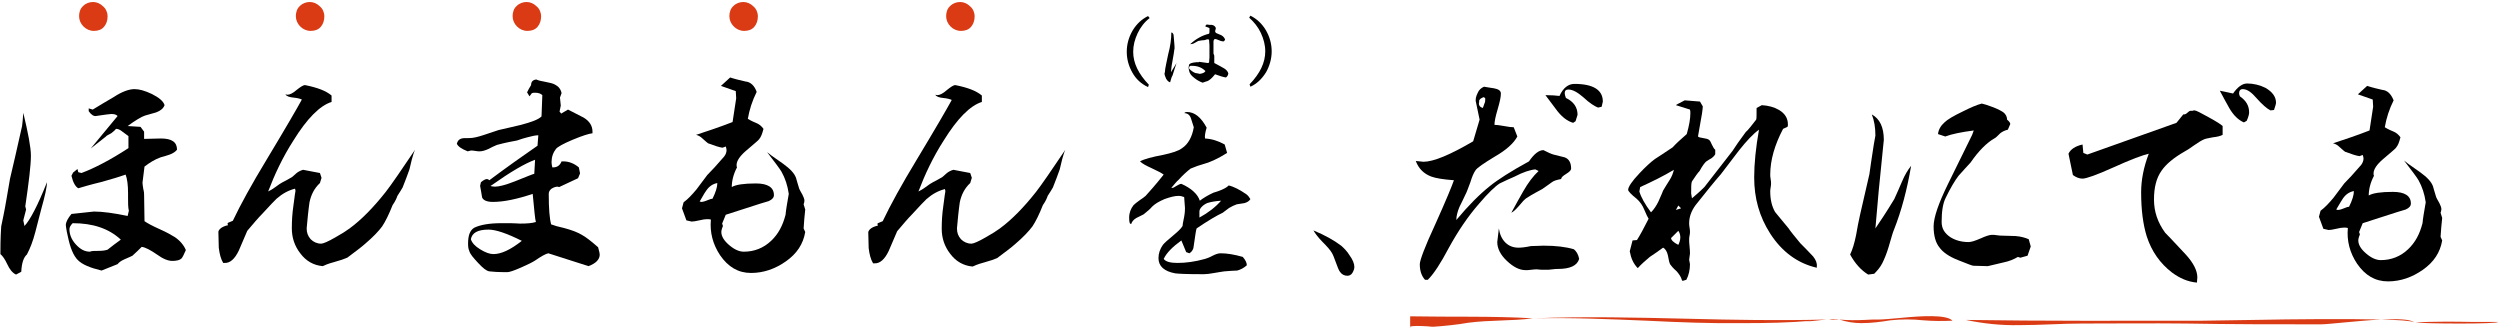
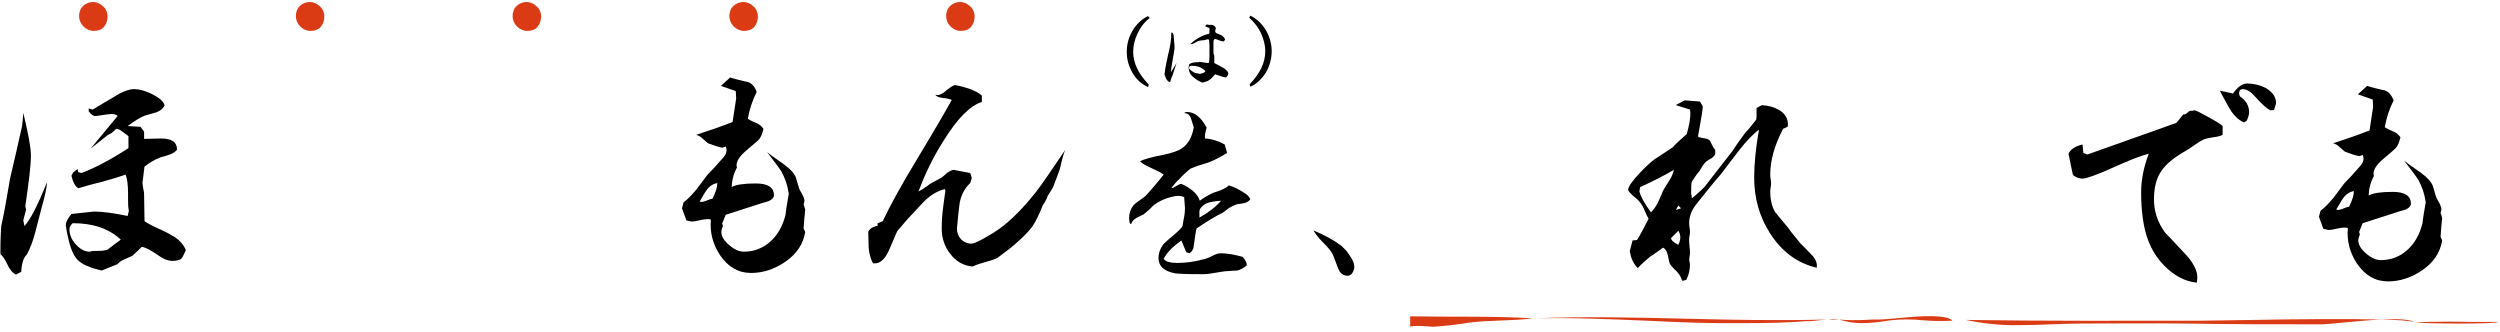
<svg xmlns="http://www.w3.org/2000/svg" version="1.1" id="layer" x="0px" y="0px" viewBox="0 0 622.8 82.8" style="enable-background:new 0 0 622.8 82.8;" xml:space="preserve">
  <style type="text/css">
	.st0{fill:#DA3B15;}
</style>
  <g>
    <path d="M5.8,28.1c1.2,5,1.9,8.6,1.9,10.7c0,2.3-0.5,6.5-1.4,12.6l0.2,0.8l-0.7,2.7l0.3,1.4c1.4-1.5,3.3-5.1,5.6-10.9   c0,1.2-0.5,3.4-1.4,6.6c-0.5,1.9-1,3.8-1.5,5.8c-0.6,2.3-1.3,4.1-2.1,5.6c-0.8,0.7-1.3,2.1-1.4,4.3L4,68.4   c-0.9-0.4-1.6-1.3-2.2-2.6c-0.6-1.3-1.2-2.1-1.7-2.5c0-1.5,0-3.8,0.2-6.9c0.3-1.5,0.8-3.7,1.3-6.7c0.2-1.2,0.5-2.9,0.9-5.2   c0.7-2.9,1.7-7.3,3-13.1C5.6,30.7,5.7,29.6,5.8,28.1z M33.5,22.2c1.2,0,2.6,0.4,4.3,1.2c1.8,0.9,2.9,1.8,3.2,2.8   C40.7,27,40,27.6,38.9,28c-0.9,0.3-1.9,0.5-2.8,0.8c-0.9,0.3-2.4,1.2-4.3,2.6l3.2,0.2l0.9,1.2v1.8l4.2-0.1c2.7,0,4,0.9,4,2.8   c-0.4,0.5-1,0.9-1.8,1.2c-0.8,0.3-1.6,0.5-2.3,0.7c-1.4,0.5-2.7,1.3-4,2.3l-0.5,4c0,0.4,0.1,0.9,0.2,1.6c0.2,0.7,0.2,1.2,0.2,1.5   l0.1,6.5c0.7,0.5,2,1.2,3.8,2s3,1.5,3.8,2c1.3,0.9,2.2,2,2.7,3.2c-0.5,1.1-0.8,1.8-1.1,2.1c-0.4,0.4-1.2,0.6-2.3,0.6   c-1,0-2.3-0.5-3.8-1.6c-1.6-1.1-2.9-1.8-3.8-1.9c-0.5,0.5-1.3,1.3-2.3,2.2c-0.2,0.1-0.8,0.4-2,0.9c-0.9,0.4-1.4,0.8-1.7,1.2l-4,1.6   c-2.9-0.7-4.8-1.5-5.9-2.6c-1.1-1.1-1.9-3-2.5-5.9c-0.4-1.7-0.5-2.7-0.5-2.8c0-0.8,0.5-1.7,1.4-2.8c3.5-0.4,5.4-0.6,5.6-0.6   c2.2,0,5,0.4,8.4,1.1l0.3-1.3c-0.2-0.8-0.2-1.9-0.2-3.2v-1.2c0-2-0.2-3.5-0.6-4.6c-1.4,0.5-3.4,1.1-5.9,1.8   c-2.9,0.7-4.9,1.3-5.9,1.6c-0.7-0.4-1.3-1.4-1.7-3.1l0.4-0.8l1.1-0.9l0.2,0.8l0.8,0.2c3.2-1.2,7.1-3.2,11.7-6.2v-3   c-0.1-0.1-0.6-0.4-1.5-1.1c-0.6-0.5-1.1-0.7-1.6-0.7c-0.3,0.4-0.7,0.7-1.2,1.1c-0.7,0.4-1.2,0.6-1.3,0.8l-3.8,3l6.7-8.1   c-0.4-0.4-0.9-0.5-1.6-0.5c-0.4,0-1.7,0.2-3.8,0.5c-0.5,0.1-1.2-0.3-1.8-1.2V27l1,0.3c1.7-1,3.4-2.1,5.2-3.1   C30.4,22.8,32.2,22.2,33.5,22.2z M18.1,55.6c-0.5,0.5-0.8,1-0.8,1.5c0,1.3,0.5,2.6,1.6,3.8c1.1,1.2,2.2,1.8,3.5,1.8   c0.4-0.2,1.1-0.2,2.1-0.2c1,0,1.7-0.1,2.3-0.3c0.9-0.7,2-1.6,3.3-2.5C27.1,56.9,23.1,55.6,18.1,55.6z" />
-     <path d="M76,21.2c3,0.6,5.2,1.4,6.6,2.6v1.6c-2.9,0.9-6.1,4.1-9.5,9.6c-2.7,4.2-4.7,8.5-6.3,12.7c0.4-0.2,1-0.5,1.8-1.1   c0.8-0.6,1.4-1,1.8-1.2c0.4-0.2,1.2-0.6,2.2-1.2c0.1,0,0.5-0.4,1.3-1.1c0.4-0.3,0.9-0.6,1.6-0.8l4.2,0.8l0.4,1.2l-0.4,1.3   c-1.4,1.3-2.2,2.9-2.6,4.8c0,0.1-0.3,1.9-0.6,5.4c-0.1,0.9-0.1,1.2-0.1,1.1c0,1.1,0.3,1.9,1,2.7c0.7,0.7,1.6,1.1,2.6,1.1   c0.5,0,1.7-0.5,3.6-1.6c1.6-0.9,2.7-1.6,3.5-2.2c3-2.2,6-5.3,9-9.1c1.4-1.8,3.8-5.3,7.3-10.5c-0.3,0.6-0.5,1.4-0.8,2.4   c-0.3,1.3-0.5,2.1-0.6,2.5c-0.4,1.2-1,2.7-1.7,4.5c-0.3,0.5-0.7,1.2-1.3,2.1c-0.2,0.6-0.5,1.3-1.2,2.3c-0.9,2.3-1.8,4.1-2.6,5.3   C94.4,57.5,93,59,91,60.7c-1,0.9-2.5,2-4.5,3.5c-0.7,0.3-1.8,0.7-3.3,1.1c-1.5,0.4-2.4,0.8-2.8,1c-2.3-0.2-4.2-1.3-5.6-3.2   c-1.4-1.8-2.1-3.9-2.1-6.2c0-1.8,0.1-3.7,0.4-5.7c0.3-2.5,0.5-3.6,0.5-3.5c0-0.2,0-0.5-0.1-0.7c-1.6,0.4-3.1,1.2-4.6,2.5   c-0.5,0.5-1.7,1.7-3.6,3.8c-0.9,0.9-2.1,2.3-3.7,4.2c-0.7,1.6-1.4,3.3-2.1,4.9c-1,2.1-2.2,3.2-3.6,3.1h-0.3c-0.6-1-0.9-2.2-1.1-3.8   c0-1.3-0.1-2.7-0.1-4c0.2-0.7,1-1.3,2.4-1.6c-0.1-0.2-0.1-0.3-0.1-0.5l0.1-0.1l1.2-0.5c1.9-4,4.7-9.1,8.4-15.2   c4.7-7.8,7.6-12.8,8.8-15c-0.4-0.2-1.1-0.4-2.2-0.5c-0.9-0.1-1.6-0.3-1.9-0.8c0.2,0,0.3,0.1,0.5,0.1c0.6,0,1.4-0.4,2.3-1.2   C74.8,21.7,75.5,21.2,76,21.2z" />
-     <path d="M133.6,19.8c0.4,0.2,1.1,0.4,2.3,0.6c1.1,0.2,1.9,0.4,2.4,0.7c0.8,0.4,1.4,1.1,1.6,2.1l-0.4,1.1l0.2,2l-0.3,1.5l0.4,0.5   l1.7-1c1.3,0.7,2.6,1.3,3.9,2c1.5,0.9,2.2,2.1,2.2,3.5v0.4c-0.9,0.1-2.5,0.6-4.9,1.6c-2.4,1-3.8,1.8-4.2,2.3   c-0.7,0.9-1.1,2-1.1,3.3c0,0.5,0.1,0.9,0.2,1.3h0.2c1,0,1.7-0.5,2.1-1.5h0.4c1.4,0,2.7,0.5,3.9,1.5l0.3,1.5l-0.5,1.2l-4.7,2.2   c-0.1,0-0.3-0.1-0.4-0.1c-0.5,0-1,0.2-1.5,0.5c-0.5,0.4-0.7,0.8-0.7,1.3c0,3.7,0.2,6.2,0.6,7.6c0.8,0.3,1.8,0.6,3.2,0.9   c1.9,0.5,3.5,1.1,4.6,1.8c0.9,0.5,2.2,1.5,3.9,3c0.3,1.1,0.4,1.6,0.4,1.8c0,1.2-0.9,2.2-2.8,2.9l-10-3.2c-0.6,0.1-1.7,0.7-3.3,1.8   c-0.6,0.4-1.8,1-3.4,1.7c-1.8,0.8-3,1.2-3.5,1.2c-2.3,0-3.8-0.1-4.5-0.2c-0.7-0.1-1.6-0.8-2.8-2.1c-1.2-1.3-2-2.2-2.2-3   c-0.2-0.4-0.3-1-0.3-1.8c0-2.1,0.5-3.4,1.6-4c1.5-0.7,3.7-1.1,6.7-1.1c0.5,0,1.3,0,2.3,0c1.1,0,1.8,0.1,2.3,0.1   c1.8,0,3.1-0.1,4-0.4c-0.2-0.5-0.4-2.9-0.8-7c-3.9,1.3-7.2,2-9.9,2c-1.5,0-2.4-0.4-2.7-1.1c-0.2-1-0.3-2-0.5-2.9l0.2-0.9   c0.6-0.5,1.1-0.8,1.5-0.8c0.2,0,0.4,0.1,0.6,0.3c4.4-3.3,8.4-6.1,12-8.6l0.2-2.6c-0.7,0-1.6,0.2-2.7,0.5c-0.9,0.2-1.7,0.5-2.6,0.8   c-1.1,0.2-2.8,0.5-5,1.1c-0.7,0.3-1.4,0.6-2.1,1c-0.9,0.4-1.6,0.6-2.2,0.6c-0.2,0-0.6,0-1.1-0.1c-0.5-0.1-0.8-0.1-1.1-0.1l-0.8,0.2   c-1.5-0.6-2.4-1.2-2.7-1.9c0.2-0.7,0.5-1.1,1.2-1.3c0.3-0.1,0.9-0.1,1.9-0.1c1,0,2.2-0.3,3.7-0.8c1.2-0.4,2.4-0.8,3.6-1.2   c1.9-0.4,3.8-0.9,5.6-1.3c2.6-0.7,4.3-1.3,5.1-2.1l0.2-5.3c-0.4-0.4-1-0.6-1.8-0.6c-0.3,0-0.5,0-0.8,0.1l-0.6,0.8l-0.6-1   c0.3-0.6,0.6-1.2,1-1.8C132.3,20.3,132.8,19.9,133.6,19.8z M117.3,59.6c0.3,0.9,1,1.7,2.3,2.5c1.3,0.8,2.4,1.2,3.3,1.2   c2,0,4.3-1.1,7.1-3.3c-3.8-1.9-6.5-2.8-8.3-2.8C119,57.2,117.6,58,117.3,59.6z M122.4,46.2l-0.2,0.1l0.2,0.1c0.2,0,0.5,0.1,0.9,0.1   c1,0,2.6-0.4,4.9-1.3c3-1.2,4.7-1.9,4.9-1.9l0.2-3.5C130.8,40.7,127.2,42.8,122.4,46.2z" />
    <path d="M188.5,22.9c-1.1,2.2-1.8,4.4-2.2,6.7c0.3,0.2,1,0.6,2,1c0.8,0.3,1.4,0.8,1.9,1.5c-0.3,1.2-0.6,2-1.1,2.6   c-0.1,0.2-1.2,1.1-3.3,2.9c-1.5,1.3-2.3,2.5-2.3,3.5c0,0.2,0,0.4,0.1,0.6c-0.9,1.7-1.3,3.4-1.3,4.9c1-0.6,3-0.9,6-0.9   c3,0,4.5,1,4.5,2.9c0,0.6-0.4,1.1-1.3,1.5l-2,0.6l-8.7,2.8l-0.9,2.2l0.2,0.6c-0.3,0.7-0.4,1.2-0.4,1.5c0,1.1,0.7,2.2,2,3.3   c1.3,1.1,2.5,1.6,3.6,1.6c2.6,0,4.9-0.9,6.8-2.7c1.8-1.7,2.9-3.8,3.6-6.5c0.1-1.2,0.4-2.9,0.8-5.2c-0.3-2.1-0.9-3.9-1.8-5.5   c-0.4-0.7-1.6-2.3-3.6-4.9c0.2,0.2,1.5,1.2,4,2.9c1.8,1.3,2.8,2.4,3.2,3.5c0.2,0.6,0.4,1.5,0.8,2.7c0,0.1,0.3,0.6,0.8,1.5   c0.3,0.6,0.5,1.1,0.5,1.5c0,0.3-0.1,0.6-0.2,0.9l0.4,1.3c-0.2,1.7-0.3,3.2-0.4,4.7l0.4,0.9c-0.5,3-2.1,5.4-4.8,7.3   c-2.7,1.9-5.6,2.9-8.7,2.9c-3.2,0-5.7-1.5-7.7-4.4c-1.8-2.7-2.6-5.7-2.3-8.9c-0.3-0.1-0.6-0.1-1-0.1c-0.4,0-1.1,0.1-1.9,0.3   c-0.9,0.2-1.5,0.3-1.9,0.3l-1.3-0.3l-1.1-3l0.4-1.5c1.1-0.8,2.1-1.9,3.2-3.2c0.9-1.2,1.8-2.4,2.7-3.6c1-1,2.4-2.5,4.2-4.6   c0.4-0.5,0.6-1.1,0.6-1.6c0-0.3-0.1-0.6-0.2-0.9l-0.8,0.3c-0.8-0.1-2-0.5-3.6-1.1c-0.2-0.1-0.6-0.5-1.4-1.2   c-0.5-0.5-1.1-0.8-1.6-0.9c2.7-0.9,5.8-1.9,9.1-3.2l0.9-5.9l-0.1-1.8l-3.7-1.3l2.3-2.1c1.2,0.4,2.5,0.7,3.8,1   C187,20.4,188,21.4,188.5,22.9z M174.3,50.2c0.1,0,0.3,0.1,0.4,0.1c0.3,0,0.8-0.1,1.5-0.4c0.7-0.3,1.1-0.4,1.3-0.4   c0.8-1.6,1.2-2.9,1.2-3.9c-1.1,0.2-2,0.8-2.7,1.8C175.9,47.5,175.3,48.4,174.3,50.2z" />
    <path d="M238,21.2c3,0.6,5.2,1.4,6.6,2.6v1.6c-2.9,0.9-6.1,4.1-9.5,9.6c-2.7,4.2-4.7,8.5-6.3,12.7c0.4-0.2,1-0.5,1.8-1.1   c0.8-0.6,1.4-1,1.8-1.2c0.4-0.2,1.2-0.6,2.2-1.2c0.1,0,0.5-0.4,1.3-1.1c0.4-0.3,0.9-0.6,1.6-0.8l4.2,0.8l0.4,1.2l-0.4,1.3   c-1.4,1.3-2.2,2.9-2.6,4.8c0,0.1-0.3,1.9-0.6,5.4c-0.1,0.9-0.1,1.2-0.1,1.1c0,1.1,0.3,1.9,1,2.7c0.7,0.7,1.6,1.1,2.6,1.1   c0.5,0,1.7-0.5,3.6-1.6c1.6-0.9,2.7-1.6,3.5-2.2c3-2.2,6-5.3,9-9.1c1.4-1.8,3.8-5.3,7.3-10.5c-0.3,0.6-0.5,1.4-0.8,2.4   c-0.3,1.3-0.5,2.1-0.6,2.5c-0.4,1.2-1,2.7-1.7,4.5c-0.3,0.5-0.7,1.2-1.3,2.1c-0.2,0.6-0.5,1.3-1.2,2.3c-0.9,2.3-1.8,4.1-2.6,5.3   c-0.9,1.2-2.3,2.7-4.3,4.4c-1,0.9-2.5,2-4.5,3.5c-0.7,0.3-1.8,0.7-3.3,1.1c-1.5,0.4-2.4,0.8-2.8,1c-2.3-0.2-4.2-1.3-5.6-3.2   c-1.4-1.8-2.1-3.9-2.1-6.2c0-1.8,0.1-3.7,0.4-5.7c0.3-2.5,0.5-3.6,0.5-3.5c0-0.2,0-0.5-0.1-0.7c-1.6,0.4-3.1,1.2-4.6,2.5   c-0.5,0.5-1.7,1.7-3.6,3.8c-0.9,0.9-2.1,2.3-3.7,4.2c-0.7,1.6-1.4,3.3-2.1,4.9c-1,2.1-2.2,3.2-3.6,3.1h-0.3c-0.6-1-0.9-2.2-1.1-3.8   c0-1.3-0.1-2.7-0.1-4c0.2-0.7,1-1.3,2.4-1.6c-0.1-0.2-0.1-0.3-0.1-0.5l0.1-0.1l1.2-0.5c1.9-4,4.7-9.1,8.4-15.2   c4.7-7.8,7.6-12.8,8.8-15c-0.4-0.2-1.1-0.4-2.2-0.5c-0.9-0.1-1.6-0.3-1.9-0.8c0.2,0,0.3,0.1,0.5,0.1c0.6,0,1.4-0.4,2.3-1.2   C236.8,21.7,237.5,21.2,238,21.2z" />
  </g>
  <g>
-     <path d="M369.7,21.6c0.8,0.1,1.6,0.3,2.5,0.4c1.1,0.2,1.7,0.6,1.7,1.3c0,0.9-0.3,2.2-0.8,3.9c-0.5,1.7-0.8,3-0.8,3.9   c0.5,0,1.3,0.1,2.4,0.3s1.8,0.3,2.4,0.3L378,34c-0.9,1.7-2.8,3.4-5.6,5c-2.8,1.7-4.4,2.8-4.8,3.4c-0.5,0.7-0.9,1.7-1.3,3   c-0.6,1.6-1,2.7-1.2,3c-0.5,1.1-1,2.1-1.5,3.1c-0.5,1.2-0.8,2.3-0.8,3.3c3-3.6,5.8-6.4,8.3-8.4c2.1-1.7,5.4-3.8,9.8-6.2   c1.3-1.9,2.5-2.8,3.6-2.8c1,0.5,1.8,0.9,2.5,1.1c0.9,0.2,1.9,0.5,2.8,0.7c1.1,0.4,1.6,1.4,1.6,2.8c0,0.4-0.4,0.8-1.2,1.3   s-1.2,0.8-1.3,1.3c-1,0.2-1.8,0.4-2.3,0.8s-1.3,0.9-2.4,1.7c-0.9,0.5-2.3,1.2-4,2.3c-0.4,0.3-1,0.9-1.8,1.9   c-0.7,0.8-1.3,1.4-1.9,1.7c1-1.8,2-3.7,3-5.4c1.2-2.1,2.5-3.8,3.8-5l-0.8-0.4c-1.3,0.1-3.1,0.7-5.2,1.8c-0.9,0.4-2.1,0.9-3.7,1.7   c-1.1,0.7-2.8,2.3-5.1,5c-2.8,3.2-5.3,6.9-7.6,11.1c-2,3.8-3.7,6.4-5.2,7.9h-0.7c-0.9-1-1.3-2.3-1.3-3.9c0-0.9,1.2-4.2,3.8-9.8   c2.8-6.2,4.3-9.9,4.7-11.1c-2.7-0.2-4.5-0.5-5.6-0.9c-1.9-0.7-3.2-2-3.9-3.9l1.9,0.2c2.5,0,6.6-1.7,12.4-5.1l1.6-5.4l-0.9-4.3   c-0.2-0.7,0-1.5,0.4-2.3C368.4,22.4,369,21.9,369.7,21.6z M368.5,25c0,0.7-0.1,0.9-0.1,0.6c0,0.7,0.3,1.1,1,1.3   c0-0.1,0.2-0.4,0.4-1.1c0.2-0.4,0.2-0.7,0.2-1.1v-0.2c-0.2-0.2-0.3-0.3-0.4-0.3C369.1,24.4,368.7,24.6,368.5,25z M384.5,61.2   c3.1,0,5.6,0.3,7.6,0.9c0.6,0.5,1.1,1.3,1.3,2.4c-0.5,1.7-2.3,2.5-5.3,2.5c-0.3,0-0.8,0-1.4,0.1c-0.6,0.1-1.1,0.1-1.4,0.1   s-0.7,0-1.2,0c-0.6,0-1-0.1-1.2-0.1c-0.3,0-0.8,0-1.4,0.1c-0.6,0.1-1.1,0.1-1.4,0.1c-1.6,0-3.1-0.8-4.7-2.3s-2.4-3.1-2.4-4.7   l0.4-3.4c0.2,1.4,0.7,2.6,1.6,3.5c0.9,0.9,2,1.3,3.3,1.3c0.7,0,1.7-0.1,3.1-0.4C382.7,61.3,383.8,61.2,384.5,61.2z M399.3,25.3   l-0.3,1.3l-0.9,0.2c-0.8-0.3-2.1-1.1-3.7-2.6c-1.4-1.2-2.6-1.9-3.7-1.9c-0.6,0-0.9,0.3-0.9,0.9c0,0.3,0.1,0.7,0.3,1.2   c1.9,0.9,2.9,2.3,2.9,4.2c-0.2,0.5-0.3,1.1-0.5,1.6l-0.6,0.4c-1.4-0.4-2.7-1.4-3.9-2.9c-1-1.3-2-2.7-3-4c1.5,0,2.7,0.1,3.5,0.2   c0.9-2,2.2-3,3.7-3C396.9,20.9,399.3,22.4,399.3,25.3z" />
    <path d="M423.5,25.3l0.7,1.2c0,0.4-0.1,1-0.2,1.8L423,34c0.2,0.2,0.6,0.3,1.3,0.4c0.6,0.1,1.1,0.2,1.4,0.4c0.3,0.2,0.5,0.6,0.8,1.3   c0.3,0.6,0.5,1,0.8,1.2v1.1c-0.2,0.4-0.5,0.7-0.9,1c-0.5,0.3-0.9,0.5-1.3,0.8c-0.4,0.3-1,1.1-1.7,2.4c-0.5,0.5-1.1,1.4-1.9,2.6   c-0.2,0.4-0.2,1.4-0.2,3l0.2,1.2c0.7-0.6,1.8-1.5,3.1-2.8l7-9c0.7-1.1,1.8-2.7,3.3-4.7c0.7-0.6,1.5-1.7,2.6-3.1   c0.1-0.2,0.1-1.2,0.1-2.9l1.3-0.7c1.7,0.1,3.1,0.5,4.3,1.2c1.5,0.9,2.2,2.1,2.2,3.6c0,0.2,0,0.4-0.1,0.6l-1.1,0.5   c-2.1,4-3.2,7.8-3.2,11.4c0,0.2,0,0.6,0.1,1.1s0.1,0.8,0.1,1.1c0,0.2,0,0.5-0.1,1s-0.1,0.8-0.1,1c0,2,0.4,3.7,1.2,5.1   c0.1,0.1,1.2,1.5,3.3,4c0.6,0.9,1.6,2.1,3,3.8c0.7,0.7,1.8,1.8,3.2,3.3c0.7,0.9,1,1.7,0.9,2.5v0.3c-4.8-1.1-8.7-4-11.6-8.5   c-2.7-4.2-4-8.8-4-14c0-3.4,0.4-7.4,1.2-11.9c-1.5,1.1-3.1,2.8-5,5.2c-1.5,2-3,3.9-4.5,5.9c-1.5,1.7-3.6,4.3-6.3,7.7   c-1.1,1.5-1.6,3-1.6,4.5c0,0.2,0,0.6,0.1,1.1c0.1,0.5,0.1,0.8,0.1,1.1c0,0.2,0,0.5-0.1,0.9s-0.1,0.7-0.1,0.9c0,0.4,0,1,0.1,1.8   c0.1,0.8,0.1,1.5,0.1,1.8l-0.2,1.5l0.2,1.1c0,1.4-0.3,2.8-0.9,3.9c-0.7,0.2-1,0.3-0.9,0.3l-0.2-0.2c-0.2-0.8-0.7-1.5-1.3-2.2   c-0.9-0.8-1.4-1.4-1.6-1.7c-0.2-0.3-0.4-1.1-0.6-2.3c-0.2-0.9-0.6-1.6-1.2-1.9c-1.1,0.8-2.2,1.6-3.3,2.3c-1.2,1-2.2,1.9-3,2.8   c-1.1-1.1-1.7-2.5-2-4.2l0.7-2.7l1.1-0.1c0.7-1.1,1.7-2.9,2.9-5.3c-0.2-0.3-0.6-1.1-1.1-2.3c-0.4-1-1-1.9-1.9-2.7   c-1.4-1.1-2.1-1.9-2.1-2.2c0-0.7,0.9-2.1,2.8-4.1c1.5-1.6,2.8-2.8,3.9-3.6c1-0.6,2.4-1.6,4.4-2.9c0.7-0.8,1.9-1.9,3.5-3.3   c0.6-2.1,0.9-3.8,0.9-5.2c0-0.3,0-0.6-0.1-0.9l-3.5-1.1c0.2-0.2,0.9-0.5,2.2-1.2L423.5,25.3z M408.6,46.6l-0.2,1.1   c0.4,1.4,1.4,3.2,2.9,5.2c0.7-0.7,1.3-1.6,1.8-2.6c0.8-1.8,1.2-2.7,1.2-2.8c0.5-0.8,1-1.7,1.6-2.6s0.9-1.8,1.1-2.6   C414.5,43.8,411.7,45.2,408.6,46.6z M416.3,59.3c0,0.5,0.6,1.1,1.8,1.7c0.3-0.6,0.5-1.2,0.5-1.9c0-0.6-0.2-1.2-0.5-1.6L416.3,59.3z    M418.1,51.2l-0.6,1.1l1.3-0.4L418.1,51.2z" />
-     <path d="M469.3,34.9c0-0.1-0.2,1.9-0.6,5.9c-0.4,3.6-0.9,9-1.5,16.1c1.1-1.6,2.7-4,4.7-7.3c0.6-1.4,1.3-2.8,1.9-4.3   c0.7-1.7,1.5-3,2.3-4c-1,5.9-2.4,11.2-4.3,16c-0.2,0.4-0.6,1.8-1.3,4.2c-0.5,1.7-1.1,3.1-1.6,4.1s-1.3,1.9-2,2.6l-1.5,0.2   c-1.8-1.1-3.3-2.8-4.5-5c0.6-1.2,1.1-2.9,1.5-4.9c0.3-1.7,0.6-3.4,1-5.1c0.5-2.2,1.3-5.6,2.3-10c0.2-1.6,0.6-4.1,1.1-7.4   c0.3-1.6,0.4-2.3,0.4-2.2c0-2.1-0.3-3.8-0.9-5.3C468.3,29.6,469.3,31.7,469.3,34.9z M493.7,25.8c0.5,0.1,1.5,0.4,2.8,0.9   c1.3,0.5,2.2,1,2.6,1.3c0.5,0.4,0.9,1,0.9,1.8c0.5,0.4,0.8,0.8,0.8,1.1l-0.6,1.4c-0.8,0.2-1.4,0.5-1.9,0.9   c-0.7,0.7-1.2,1.2-1.5,1.3c-1.9,1.1-3.9,3.1-5.9,6c-0.7,0.7-1.7,1.9-3,3.3c-0.9,1.2-2,3-3.2,5.5c-0.7,1.4-1,3.4-1,6   c0,1.6,0.7,2.8,2.2,3.8c1.3,0.8,2.8,1.2,4.5,1.2c0.7,0,1.6-0.3,3-0.9c1.3-0.6,2.3-0.9,2.8-0.9c0.3,0,0.8,0,1.3,0.1   c0.6,0.1,1,0.1,1.2,0.1c1.1,0,2.3,0.1,3.4,0.1c1.3,0.1,2.4,0.4,3.3,0.8l0.5,1.8l-0.8,2.3l-1.8,0.5l-0.6-0.2c-1,0.6-2.2,1.1-3.7,1.4   c-2.1,0.5-3.3,0.8-3.8,0.9l-3.6-0.1c-0.3,0-1.5-0.5-3.8-1.4s-3.8-2-4.6-3.1c-1-1.2-1.5-3-1.5-5.3c0-2.2,1.2-5.7,3.6-10.6l6-12.2   l0.4-1.1c-3.1,0.4-5.5,0.9-7.1,1.5l-1.8-0.6c0.1-1.1,0.7-2.1,1.6-2.9c0.7-0.7,2.2-1.6,4.5-2.7C490.9,26.8,492.5,26.1,493.7,25.8z" />
    <path d="M546.2,27.6c0.2-0.1,0.4-0.1,0.5-0.1c0.4,0,1.5,0.6,3.5,1.7c2,1.1,3.1,1.8,3.5,2.2v2.2c-0.6,0.3-1.4,0.5-2.4,0.6   c-1,0.2-1.7,0.3-2.2,0.5c-0.7,0.3-1.5,0.8-2.5,1.5c-1.1,0.8-1.9,1.3-2.3,1.5c-2.8,1.6-4.7,3.2-5.8,4.8c-1.3,1.8-1.9,4.2-1.9,7.2   s0.9,5.7,2.8,8.3c0,0,1.8,1.8,5.2,5.5c1.8,2,2.8,3.9,2.8,5.6l-0.1,1.3c-2.3-0.2-4.3-1.1-6.2-2.5c-3-2.3-5.1-5.3-6.3-9   c-0.9-2.9-1.4-6.5-1.4-11c0-3,0.6-6.2,1.9-9.6c-1.4,0.3-4.4,1.4-8.8,3.4c-4.2,1.9-6.8,2.8-7.7,2.8c-0.8,0-1.6-0.3-2.4-0.9l-1.1-5.3   c0.5-1.1,1.7-1.9,3.5-2.3l0.2,2.1l1,0.4l22.2-7.9l1.7-2.1h0.2c0.2,0,0.5-0.1,0.8-0.4c0.3-0.3,0.6-0.5,0.8-0.5   C545.9,27.6,546,27.6,546.2,27.6z M567,25.6c0,0.3-0.2,0.9-0.5,1.8l-0.9,0.1c-0.8-0.4-2-1.4-3.5-3.1c-1.2-1.4-2.3-2.2-3.4-2.2   c-0.6,0-0.9,0.4-0.9,1.1c0,0.2,0.1,0.4,0.2,0.7c1.6,1.1,2.3,2.4,2.3,4c0,0.5-0.2,1.2-0.6,2.1l-0.7,0.4c-1.4-0.6-2.6-1.8-3.6-3.5   c-0.8-1.4-1.6-2.9-2.4-4.4c0.7,0.1,1.8,0.4,3.3,0.7c1.1-1.6,2.3-2.5,3.5-2.5c1.6,0,3.2,0.4,4.6,1.1C566.1,22.9,567,24.1,567,25.6z" />
    <path d="M596.3,25c-1.1,2.2-1.8,4.4-2.2,6.7c0.3,0.2,1,0.6,2,1c0.8,0.3,1.4,0.8,1.9,1.5c-0.3,1.2-0.6,2-1.1,2.6   c-0.1,0.2-1.2,1.1-3.3,2.9c-1.5,1.3-2.3,2.5-2.3,3.5c0,0.2,0,0.4,0.1,0.6c-0.9,1.7-1.3,3.4-1.3,4.9c1-0.6,3-0.9,6-0.9   s4.5,1,4.5,2.9c0,0.6-0.4,1.1-1.3,1.5l-2,0.6l-8.7,2.8l-0.9,2.2l0.2,0.6c-0.3,0.7-0.4,1.2-0.4,1.5c0,1.1,0.7,2.2,2,3.3   c1.3,1.1,2.5,1.6,3.6,1.6c2.6,0,4.9-0.9,6.8-2.7c1.8-1.7,2.9-3.8,3.6-6.5c0.1-1.2,0.4-2.9,0.8-5.2c-0.3-2.1-0.9-3.9-1.8-5.5   c-0.4-0.7-1.6-2.3-3.6-4.9c0.2,0.2,1.5,1.2,4,2.9c1.8,1.3,2.8,2.4,3.2,3.5c0.2,0.6,0.4,1.5,0.8,2.7c0,0.1,0.3,0.6,0.8,1.5   c0.3,0.6,0.5,1.1,0.5,1.5c0,0.3-0.1,0.6-0.2,0.9l0.4,1.3c-0.2,1.7-0.3,3.2-0.4,4.7l0.4,0.9c-0.5,3-2.1,5.4-4.8,7.3   c-2.7,1.9-5.6,2.9-8.7,2.9c-3.2,0-5.7-1.5-7.7-4.4c-1.8-2.7-2.6-5.7-2.3-8.9c-0.3-0.1-0.6-0.1-1-0.1c-0.4,0-1.1,0.1-1.9,0.3   s-1.5,0.3-1.9,0.3l-1.3-0.3l-1.1-3l0.4-1.5c1.1-0.8,2.1-1.9,3.2-3.2c0.9-1.2,1.8-2.4,2.7-3.6c1-1,2.4-2.5,4.2-4.6   c0.4-0.5,0.6-1.1,0.6-1.6c0-0.3-0.1-0.6-0.2-0.9l-0.8,0.3c-0.8-0.1-2-0.5-3.6-1.1c-0.2-0.1-0.6-0.5-1.4-1.2   c-0.5-0.5-1.1-0.8-1.6-0.9c2.7-0.9,5.8-1.9,9.1-3.2l0.9-5.9l-0.1-1.8l-3.7-1.3l2.3-2.1c1.2,0.4,2.5,0.7,3.8,1   C594.8,22.5,595.7,23.5,596.3,25z M582,52.2c0.1,0,0.3,0.1,0.4,0.1c0.3,0,0.8-0.1,1.5-0.4s1.1-0.4,1.3-0.4c0.8-1.6,1.2-2.9,1.2-3.9   c-1.1,0.2-2,0.8-2.7,1.8C583.6,49.5,583,50.5,582,52.2z" />
  </g>
  <g>
    <path d="M295.7,27.9c1.9,0,3.5,1.3,4.9,3.9c-0.4,1.3-0.5,2.2-0.4,2.7c1.7,0.1,3.3,0.6,4.9,1.5l0.6,2.1c-2.4,1.5-4.4,2.4-6,2.8   c-0.8,0.2-1.9,0.6-3.1,1.1c-0.9,0.7-1.9,1.6-3,2.8c-0.5,0.4-1,1.1-1.8,2c0.1,0,0.2,0,0.3,0c0.2,0,0.5-0.2,1-0.5   c0.5-0.3,0.9-0.5,1.2-0.5c2.5,1.1,4.1,2.6,4.6,4.2c0.9-0.7,2.1-1.4,3.4-2c0.7-0.2,1.3-0.4,2-0.7s1.3-0.6,1.8-1.1   c1.3,0.3,2.8,1.1,4.4,2.2c0.4,0.3,0.7,0.7,1,1.2c-0.3,0.5-0.8,0.8-1.5,1c-0.7,0.1-1.3,0.2-1.9,0.3c-0.6,0.2-1.2,0.5-1.9,0.9   l-1.6,1.2c-1.5,0.7-3.7,2-6.5,3.9c-0.1,0.3-0.2,0.8-0.3,1.5c-0.1,0.8-0.3,1.9-0.5,3.4c-0.2,0.6-0.5,1-1,1.3l-0.8-0.3l-1.2-2.9   c-2.2,1.6-3.7,3.1-4.4,4.6c0.5,0.7,1.7,1,3.4,1c2.1,0,4.4-0.3,6.9-1c0.3-0.1,1-0.3,1.9-0.8c0.8-0.4,1.4-0.6,2-0.6   c1.6,0,3.4,0.3,5.5,0.9c0.7,0.8,1,1.5,1,2v0.1c-0.8,0.7-1.6,1.1-2.4,1.3c-0.7,0-1.8,0.1-3.2,0.2c-0.3,0-1.1,0.2-2.5,0.4   c-1.1,0.2-1.9,0.3-2.5,0.3c-0.2,0-0.4,0-0.6,0c-0.3,0-0.5,0-0.6,0c-3.2,0-5.2-0.1-6-0.2c-2.8-0.5-4.2-1.8-4.2-3.8   c0-1.2,0.4-2.3,1.1-3.3c0.4-0.5,1.2-1.2,2.4-2.2c1.2-1,2.1-1.8,2.5-2.5c0-0.2,0.1-0.9,0.4-2.3c0.2-1.1,0.2-1.8,0.2-2.2l-0.2-2.7   c-0.5-0.2-0.9-0.3-1.4-0.3c-1,0-2.1,0.3-3.5,0.8c-1.4,0.6-2.4,1.2-3.1,1.9c-0.4,0.5-1.1,1.1-2.1,1.9c-0.6,0.3-1.2,0.6-1.8,0.9   c-0.7,0.4-1.1,0.9-1.3,1.5c-0.4,0-0.5-0.5-0.5-1.6c0-1.2,0.4-2.2,1.1-3.1c0.3-0.3,0.8-0.7,1.5-1.2c0.7-0.5,1.2-0.8,1.5-1.1   c1-1.1,2.6-2.9,4.5-5.3c-0.5-0.4-1.5-0.9-3-1.6c-1.3-0.6-2.3-1.1-2.9-1.7c1.1-0.6,3-1.1,5.7-1.6c2.3-0.5,3.9-1,4.8-1.7   c1.5-1,2.5-2.8,2.9-5.2c-0.2-0.7-0.5-1.5-0.7-2.2c-0.3-0.9-0.9-1.3-1.6-1.3C295,28.1,295.3,27.9,295.7,27.9z M298.8,52.7l0,1.5   c2.2-1.2,4-2.6,5.4-4.2c-1.4,0.1-2.6,0.3-3.5,0.6c-0.4,0.2-0.8,0.4-1.3,0.9C299,51.9,298.8,52.3,298.8,52.7z" />
    <path d="M327.2,57.4c2.9,1.2,5.2,2.5,6.9,3.8c0.7,0.6,1.5,1.4,2.1,2.4c0.8,1.1,1.2,2.1,1.2,2.9c0,0.5-0.2,1-0.5,1.5   c-0.3,0.5-0.8,0.7-1.2,0.7c-0.8,0-1.4-0.3-1.9-1c-0.3-0.4-0.6-1.2-1-2.3s-0.7-1.9-1-2.4c-0.4-0.7-1.2-1.6-2.3-2.7   S327.6,58.1,327.2,57.4z" />
  </g>
  <g>
    <path d="M286,4l0.4,0.5c-1.3,1-2.3,2.3-3,3.8c-0.7,1.5-1.1,3-1.1,4.6c0,2.8,1.3,5.5,3.9,8.2l-0.2,0.6c-1.7-0.8-3-2-3.9-3.6   c-0.9-1.6-1.4-3.3-1.4-5.2c0-1.9,0.5-3.6,1.4-5.2C283.1,6,284.4,4.8,286,4z" />
    <path d="M291.8,8.1c0.3,0,0.4,0.2,0.5,0.4c0.1,0.2,0.1,0.8,0.2,1.8c0.1,0.9,0.1,1.5,0.1,1.8c0,0-0.1,0.4-0.2,1.3   c-0.1,0.8-0.3,1.5-0.4,2.3c-0.2,0.9-0.2,1.7-0.3,2.3c0.4-0.7,0.9-1.4,1.4-2.3c-0.2,0.7-0.6,1.7-1,3.1c-0.2,0.3-0.4,0.9-0.6,1.7   c-0.4-0.1-0.7-0.4-1-0.9c-0.2-0.5-0.4-0.9-0.4-1.3c0,0,0-0.1,0.1-0.3c0-0.4,0.1-1.1,0.3-2c0.1-0.6,0.3-1.4,0.5-2.4   C291.6,11.4,291.8,9.6,291.8,8.1z M300.6,6.1c0.5,0.1,0.9,0.1,1.3,0.1c0.5,0.1,0.8,0.3,1,0.8l-0.2,0.8l0.2,0.4   c0.5,0.2,0.9,0.4,1.4,0.6c0.5,0.3,0.8,0.7,0.9,1.1l-0.3,0.4c-0.1,0-0.2,0-0.3,0c-0.2,0-0.6-0.1-1-0.3c-0.4-0.2-0.8-0.3-1-0.3   c-0.2,0.2-0.3,0.4-0.3,0.7c0,0.1,0,0.3,0,0.8c0,0.1,0,0.1,0,0.2s0,0.2,0,0.2v1.6c0,0.1,0,0.2,0.1,0.4s0.1,0.3,0.1,0.4v0.8v0.9   c0.1,0,0.5,0.3,1.5,0.8c0.7,0.4,1.1,0.6,1.2,0.7c0.4,0.3,0.7,0.7,0.8,1.1l-0.1,0.4c-0.1,0.2-0.2,0.4-0.5,0.6   c-0.7-0.1-1.6-0.4-2.7-0.8c-0.8,1-1.4,1.5-1.9,1.7c-0.3,0.1-0.7,0.2-1.2,0.4c-0.8-0.3-1.5-0.7-2.1-1.2c-0.8-0.6-1.2-1.2-1.3-1.9   c0-0.2-0.1-0.4-0.1-0.6l0.1-0.7c0.1-0.4,0.7-0.6,1.8-0.7c0.6,0,0.8,0,0.7-0.1l2.2,0.3l0.3-0.1l0.1-1.3c0-0.2,0-0.6,0-1.1   c0-0.5,0-0.8,0-1.1c0-0.1,0-0.2,0-0.4c0-0.2,0-0.3,0-0.4l-0.1-1.4c-0.1-0.1-0.3-0.1-0.4-0.1c-0.1,0-0.2,0-0.4,0.1   c-0.2,0.1-0.4,0.1-0.4,0.1c-0.4,0-0.9,0.1-1.5,0.2c-0.3,0.2-0.6,0.3-0.9,0.5c-0.3,0.2-0.7,0.3-1,0.3h-0.1c1.4-1.3,3-2.2,4.7-2.6   c0.1-0.2,0.1-0.4,0.1-0.6c0-0.1,0-0.2,0-0.4c0-0.2,0-0.3,0-0.4l-1-0.4C300.2,6.5,300.4,6.3,300.6,6.1z M296.2,17   c0.1,0.2,0.3,0.4,0.7,0.7c0.3,0.2,0.6,0.4,0.9,0.5c0.2,0,0.6,0.1,1.1,0.2c0.7-0.1,1.2-0.3,1.4-0.7c-0.9-0.9-2-1.3-3.3-1.3   C296.5,16.3,296.2,16.5,296.2,17z" />
    <path d="M311.5,3.9c1.6,0.8,2.9,2,3.9,3.7c0.9,1.6,1.4,3.3,1.4,5.2c0,1.8-0.5,3.6-1.4,5.2c-1,1.6-2.3,2.9-3.9,3.6l-0.2-0.6   c2.6-2.7,3.9-5.4,3.9-8.2c0-1.6-0.4-3.1-1.1-4.6c-0.7-1.5-1.7-2.7-2.9-3.8L311.5,3.9z" />
  </g>
  <path id="point" class="st0" d="M351.3,81.5c0,0.1,0,0.1,0,0.2C351.2,81.6,351.2,81.5,351.3,81.5z M351.3,78.8  c10.2,0.2,20.4-0.1,30.6,0.5c-5.4,0.7-10.8,0.4-16.1,1.1c-2.9,0.5-5.8,0.8-8.7,1c-0.1,0-0.7,0-1.4-0.1c-1.6-0.1-3.9-0.2-4.4,0.1  C351.3,80.6,351.3,79.7,351.3,78.8z M489.7,79.7c19.5,0.3,39,0.2,58.6,0.2c1.4,0,6.5-0.1,13.1-0.2c10-0.2,23.2-0.3,31.8-0.1  c-5.9,0.3-13.1,1.2-15,1.2c-11.2,0-22.4,0-33.6-0.2c-8.7-0.1-17.4,0-26,0c-5,0-10.3,0.4-15.5,0.4C498.5,81.1,494,80.6,489.7,79.7  L489.7,79.7z M601.8,80.3c4.7-0.2,9.4-0.2,14-0.1c2.2,0,4.3,0,6.5,0c0,0.3-4.7,0.4-9.6,0.4C607.8,80.6,602.6,80.5,601.8,80.3  L601.8,80.3z M410.4,79.9c-9.5-0.4-18.9-0.8-28.3-0.6c12.7-0.5,25.4-0.2,38.2,0.1c11.6,0.3,23.2,0.5,34.7,0.2  c-6.4,0.7-5.5,0.5-3.6,0.3c-5.7,0.5-11.4,0.6-17.1,0.6C426.4,80.6,418.4,80.3,410.4,79.9L410.4,79.9z M601.6,80.5  C601.5,80.2,601.6,80.3,601.6,80.5C601.7,80.5,601.7,80.5,601.6,80.5C601.6,80.5,601.6,80.5,601.6,80.5L601.6,80.5z M458.2,79.6  c2.1,0.2,4.2,0.2,6.3,0.1c1.2-0.1,2.4-0.1,3.6-0.1c1,0,3-0.2,5.4-0.4c5-0.5,11.5-0.9,12.9,0.7l-0.1,0c-2.4,0.1-4.7,0.1-7.1-0.1  c-2.8-0.3-5.5-0.3-8.3,0c-2.4,0.4-4.8,0.7-7.2,0.7C461.9,80.5,460,80.2,458.2,79.6L458.2,79.6z M601.4,80.3c0.1,0,0.1,0.1,0.1,0.2  C601.5,80.4,601.5,80.3,601.4,80.3L601.4,80.3z M593.1,79.6c4-0.2,7.4-0.1,8.3,0.7C600.7,79.9,597.6,79.7,593.1,79.6L593.1,79.6z   M456.6,79.7c-0.3,0-0.7,0-1,0c0.5-0.1,1-0.2,1.5-0.1c0.3,0,0.7,0,1,0c-0.3,0.1-0.6,0.1-0.8,0.1C457.1,79.7,456.8,79.7,456.6,79.7  L456.6,79.7z M236.8,6.6c-0.7-0.7-1.1-1.6-1.1-2.6c0-0.9,0.3-1.9,1-2.5c0.7-0.7,1.6-1,2.5-1c0.9,0,1.8,0.4,2.5,1.1  c0.7,0.6,1.1,1.5,1.1,2.5c0,1-0.3,1.9-0.9,2.6c-0.6,0.7-1.5,1-2.5,1C238.4,7.7,237.5,7.3,236.8,6.6L236.8,6.6z M182.8,6.6  c-0.7-0.7-1.1-1.6-1.1-2.6c0-0.9,0.3-1.9,1-2.5c0.7-0.7,1.6-1,2.5-1c0.9,0,1.8,0.4,2.5,1.1c0.7,0.6,1.1,1.5,1.1,2.5  c0,1-0.3,1.9-0.9,2.6c-0.6,0.7-1.5,1-2.5,1C184.4,7.7,183.5,7.3,182.8,6.6L182.8,6.6z M128.8,6.6c-0.7-0.7-1.1-1.6-1.1-2.6  c0-0.9,0.3-1.9,1-2.5c0.7-0.7,1.6-1,2.5-1c0.9,0,1.8,0.4,2.5,1.1c0.7,0.6,1.1,1.5,1.1,2.5c0,1-0.3,1.9-0.9,2.6c-0.6,0.7-1.5,1-2.5,1  C130.4,7.7,129.5,7.3,128.8,6.6L128.8,6.6z M74.8,6.6C74.1,5.9,73.7,5,73.7,4c0-0.9,0.3-1.9,1-2.5c0.7-0.7,1.6-1,2.5-1  c0.9,0,1.8,0.4,2.5,1.1c0.7,0.6,1.1,1.5,1.1,2.5c0,1-0.3,1.9-0.9,2.6c-0.6,0.7-1.5,1-2.5,1C76.4,7.7,75.5,7.3,74.8,6.6L74.8,6.6z   M20.8,6.6C20.1,5.9,19.7,5,19.7,4c0-0.9,0.3-1.9,1-2.5c0.7-0.7,1.6-1,2.5-1c0.9,0,1.8,0.4,2.5,1.1c0.7,0.6,1.1,1.5,1.1,2.5  c0,1-0.3,1.9-0.9,2.6c-0.6,0.7-1.5,1-2.5,1C22.4,7.7,21.5,7.3,20.8,6.6L20.8,6.6z" />
</svg>